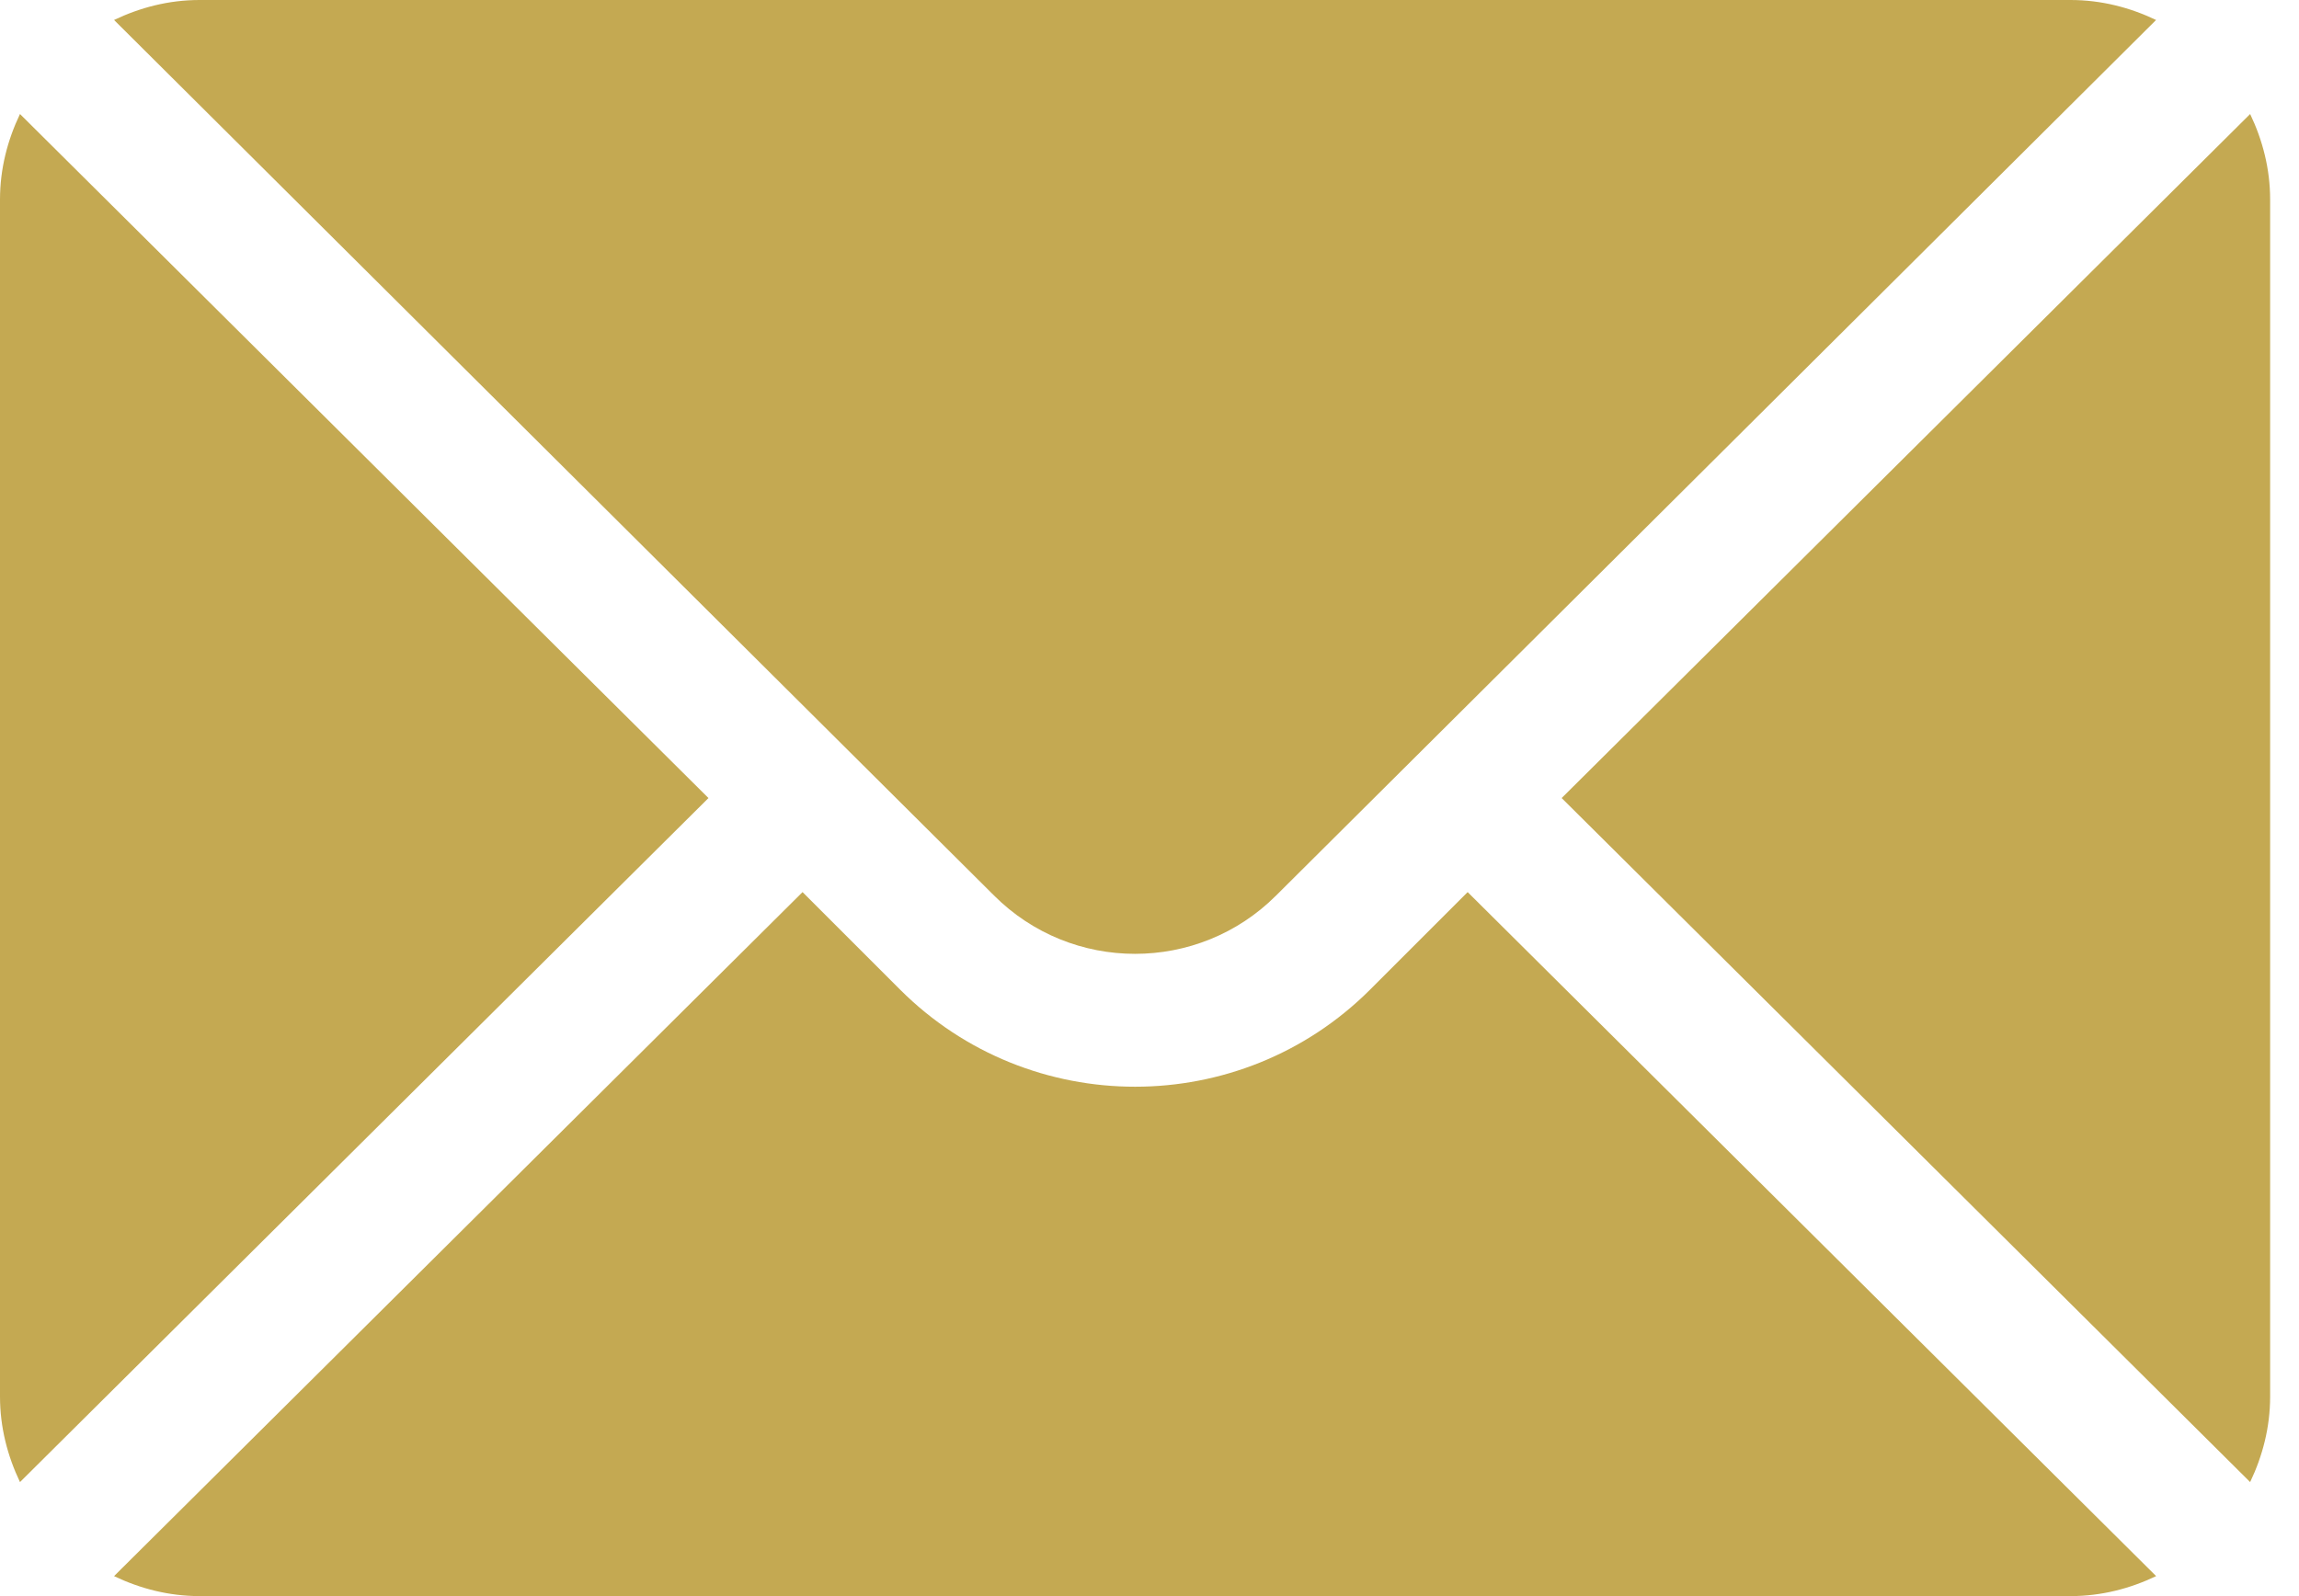
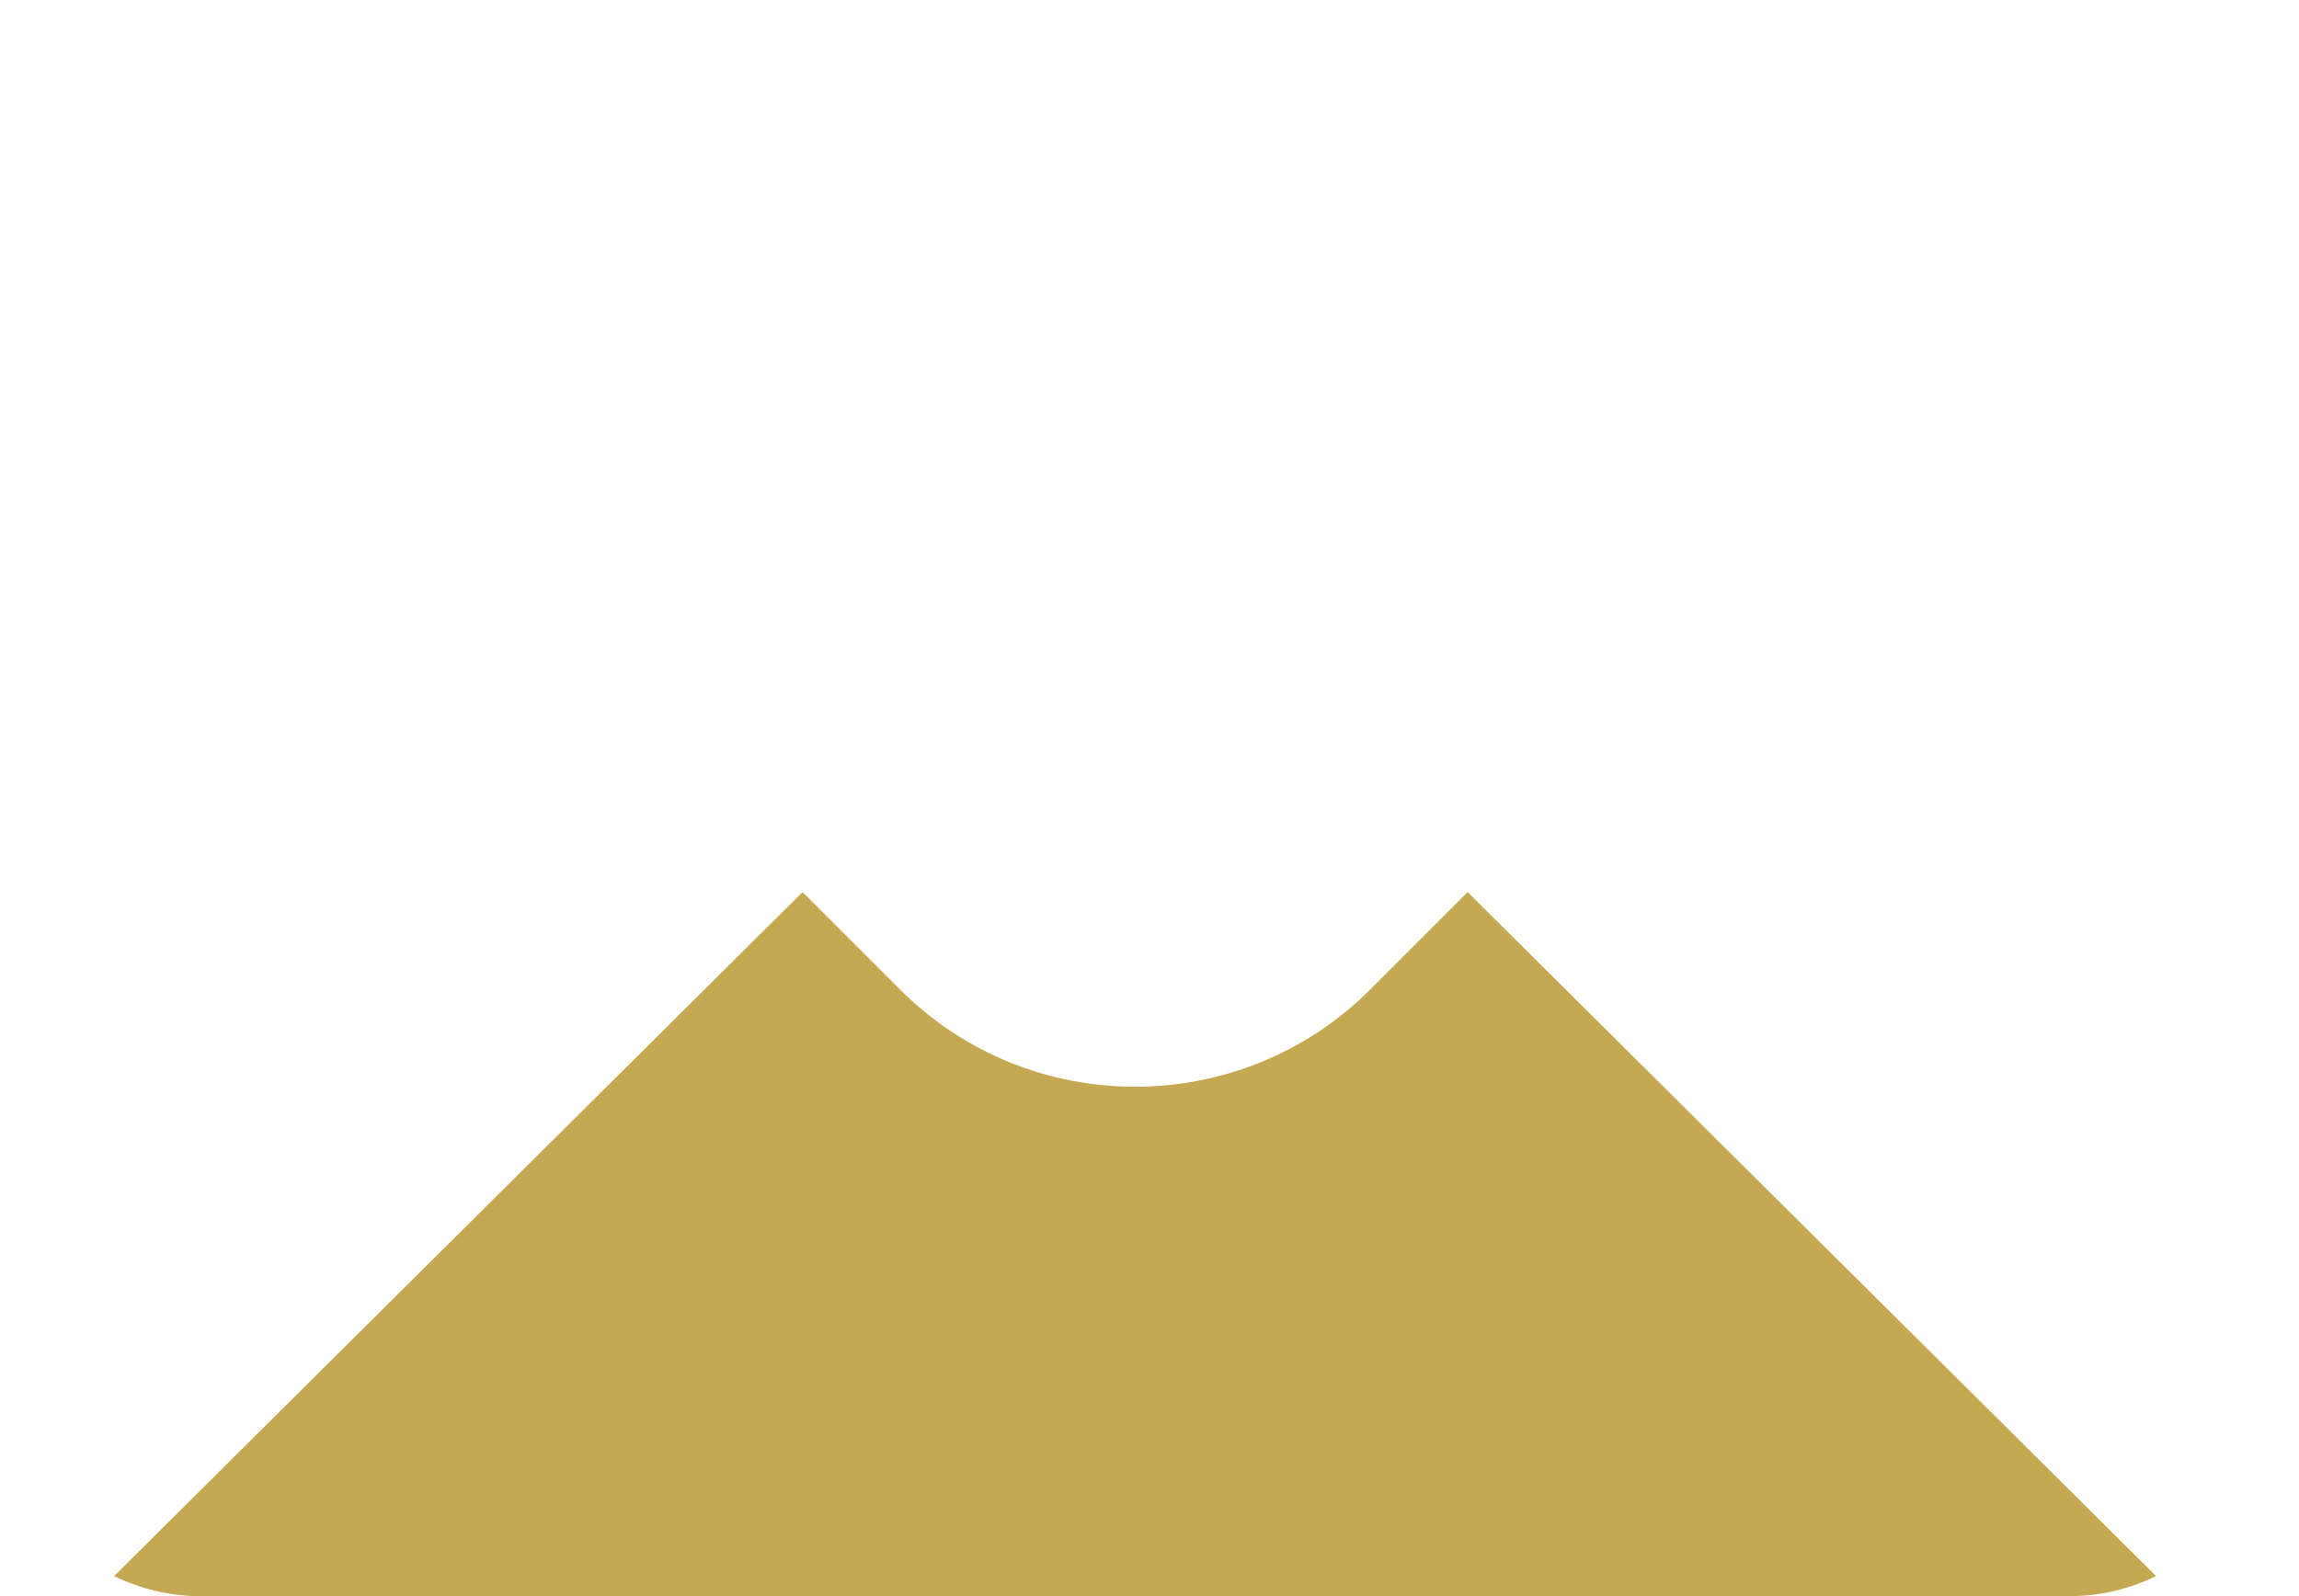
<svg xmlns="http://www.w3.org/2000/svg" width="36" height="25" viewBox="0 0 36 25" fill="none">
-   <path d="M35.235 1.786L24.454 12.5L35.235 23.214C35.43 22.806 35.548 22.356 35.548 21.875V3.125C35.548 2.644 35.43 2.194 35.235 1.786ZM32.424 0H3.124C2.643 0 2.193 0.118 1.786 0.313L15.565 14.026C16.783 15.245 18.765 15.245 19.983 14.026L33.762 0.313C33.355 0.118 32.904 0 32.424 0ZM0.313 1.786C0.118 2.194 0 2.644 0 3.125V21.875C0 22.356 0.118 22.806 0.313 23.214L11.094 12.5L0.313 1.786Z" fill="#C4A952" />
  <path d="M22.982 13.973L21.456 15.499C19.426 17.529 16.123 17.529 14.093 15.499L12.567 13.973L1.786 24.687C2.193 24.882 2.644 25 3.125 25H32.424C32.905 25 33.355 24.882 33.763 24.687L22.982 13.973Z" fill="#C4A952" />
</svg>